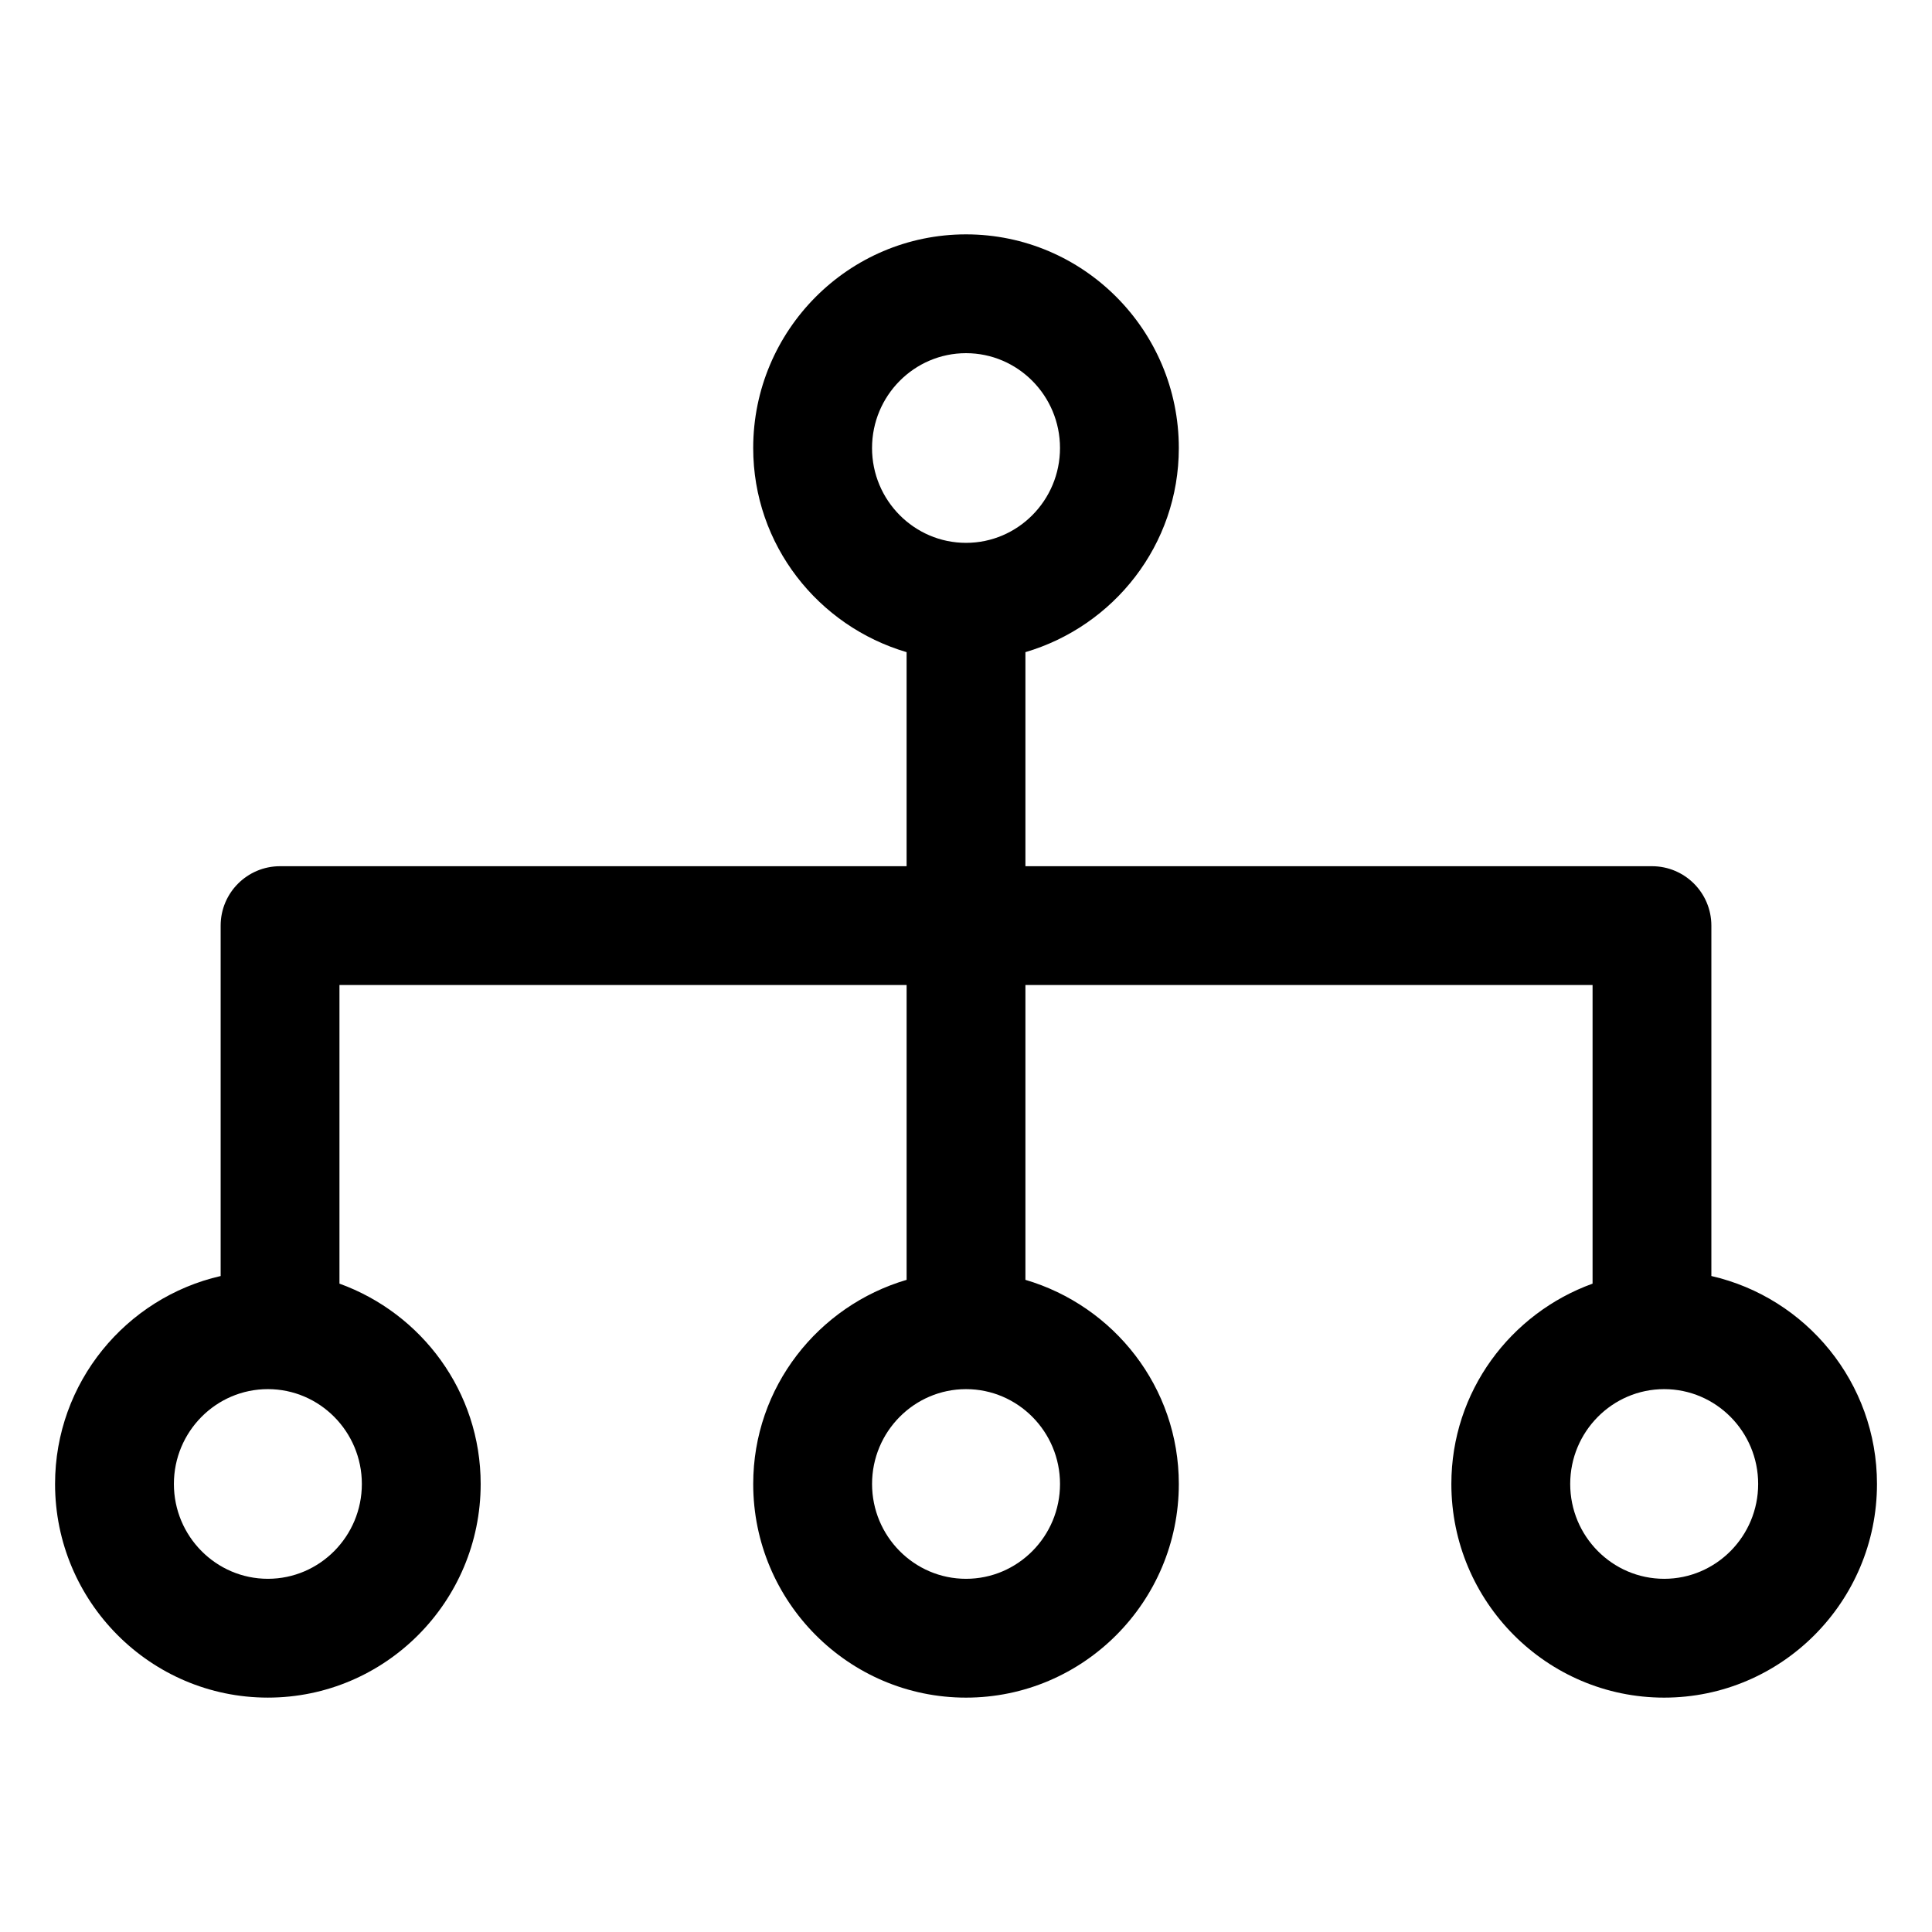
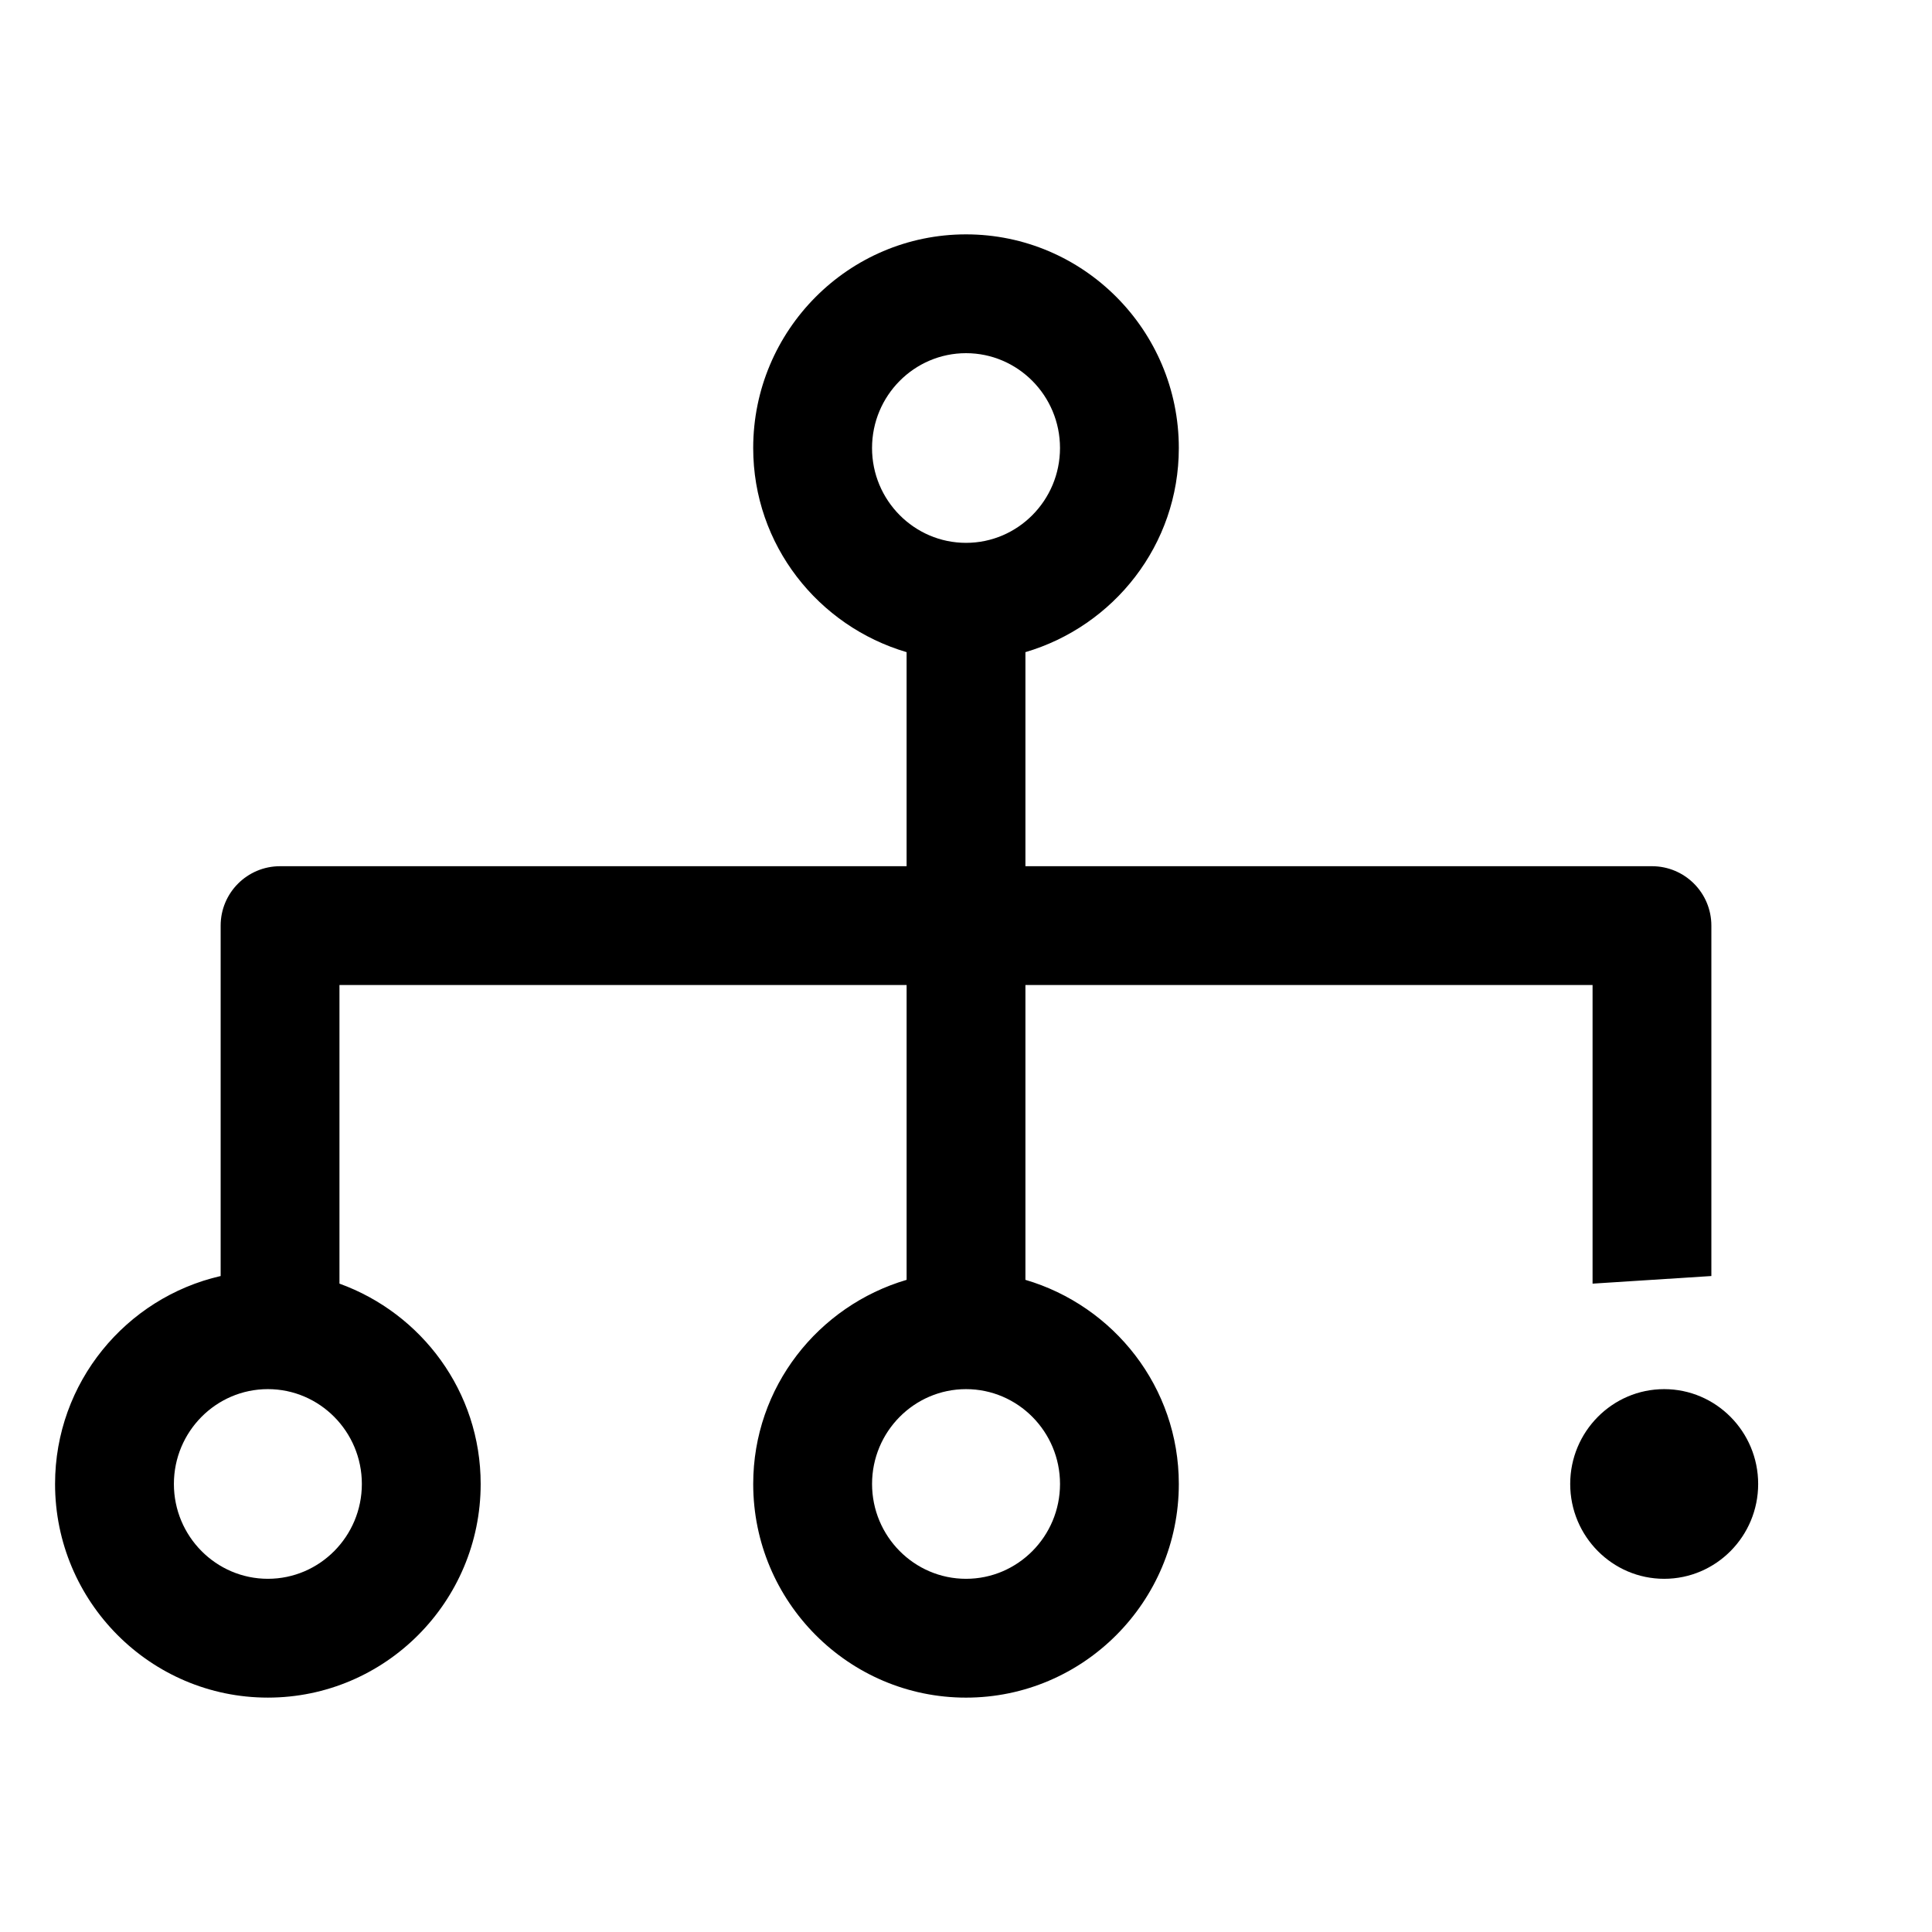
<svg xmlns="http://www.w3.org/2000/svg" fill="#000000" width="800px" height="800px" version="1.1" viewBox="144 144 512 512">
-   <path d="m597.53 482.16v-92.863c0-8.691-7.051-15.742-15.742-15.742h-166.04v-56.727c23.406-6.894 40.652-28.398 40.652-54.098 0-31.223-25.297-56.621-56.395-56.621-31.102 0-56.398 25.398-56.398 56.621 0 25.699 17.246 47.203 40.652 54.098v56.727h-166.04c-8.691 0-15.742 7.051-15.742 15.742v92.863c-25.074 5.746-43.883 28.219-43.883 55.105 0 31.223 25.297 56.621 56.395 56.621s56.395-25.398 56.395-56.621c0-24.508-15.676-45.223-37.422-53.09v-79.137l150.3 0.004v78.129c-23.406 6.894-40.652 28.398-40.652 54.098 0 31.223 25.297 56.621 56.395 56.621s56.395-25.398 56.395-56.621c0-25.699-17.246-47.203-40.652-54.098v-78.129h150.3v79.137c-21.746 7.863-37.422 28.582-37.422 53.09 0 31.223 25.297 56.621 56.395 56.621 31.102-0.004 56.398-25.402 56.398-56.625 0-26.887-18.805-49.359-43.879-55.105zm-382.54 80.238c-13.734 0-24.906-11.273-24.906-25.133s11.172-25.133 24.906-25.133 24.906 11.273 24.906 25.133c0.004 13.859-11.172 25.133-24.906 25.133zm160.11-299.67c0-13.859 11.172-25.133 24.906-25.133s24.906 11.273 24.906 25.133c0.004 13.859-11.168 25.133-24.902 25.133-13.738 0-24.91-11.273-24.91-25.133zm49.816 274.54c0 13.859-11.172 25.133-24.906 25.133s-24.906-11.273-24.906-25.133c-0.004-13.855 11.168-25.133 24.906-25.133 13.734 0 24.906 11.277 24.906 25.133zm160.11 25.133c-13.734 0-24.906-11.273-24.906-25.133s11.172-25.133 24.906-25.133 24.906 11.277 24.906 25.133c0 13.859-11.172 25.133-24.906 25.133z" />
+   <path d="m597.53 482.16v-92.863c0-8.691-7.051-15.742-15.742-15.742h-166.04v-56.727c23.406-6.894 40.652-28.398 40.652-54.098 0-31.223-25.297-56.621-56.395-56.621-31.102 0-56.398 25.398-56.398 56.621 0 25.699 17.246 47.203 40.652 54.098v56.727h-166.04c-8.691 0-15.742 7.051-15.742 15.742v92.863c-25.074 5.746-43.883 28.219-43.883 55.105 0 31.223 25.297 56.621 56.395 56.621s56.395-25.398 56.395-56.621c0-24.508-15.676-45.223-37.422-53.09v-79.137l150.3 0.004v78.129c-23.406 6.894-40.652 28.398-40.652 54.098 0 31.223 25.297 56.621 56.395 56.621s56.395-25.398 56.395-56.621c0-25.699-17.246-47.203-40.652-54.098v-78.129h150.3v79.137zm-382.54 80.238c-13.734 0-24.906-11.273-24.906-25.133s11.172-25.133 24.906-25.133 24.906 11.273 24.906 25.133c0.004 13.859-11.172 25.133-24.906 25.133zm160.11-299.67c0-13.859 11.172-25.133 24.906-25.133s24.906 11.273 24.906 25.133c0.004 13.859-11.168 25.133-24.902 25.133-13.738 0-24.91-11.273-24.91-25.133zm49.816 274.54c0 13.859-11.172 25.133-24.906 25.133s-24.906-11.273-24.906-25.133c-0.004-13.855 11.168-25.133 24.906-25.133 13.734 0 24.906 11.277 24.906 25.133zm160.11 25.133c-13.734 0-24.906-11.273-24.906-25.133s11.172-25.133 24.906-25.133 24.906 11.277 24.906 25.133c0 13.859-11.172 25.133-24.906 25.133z" />
</svg>